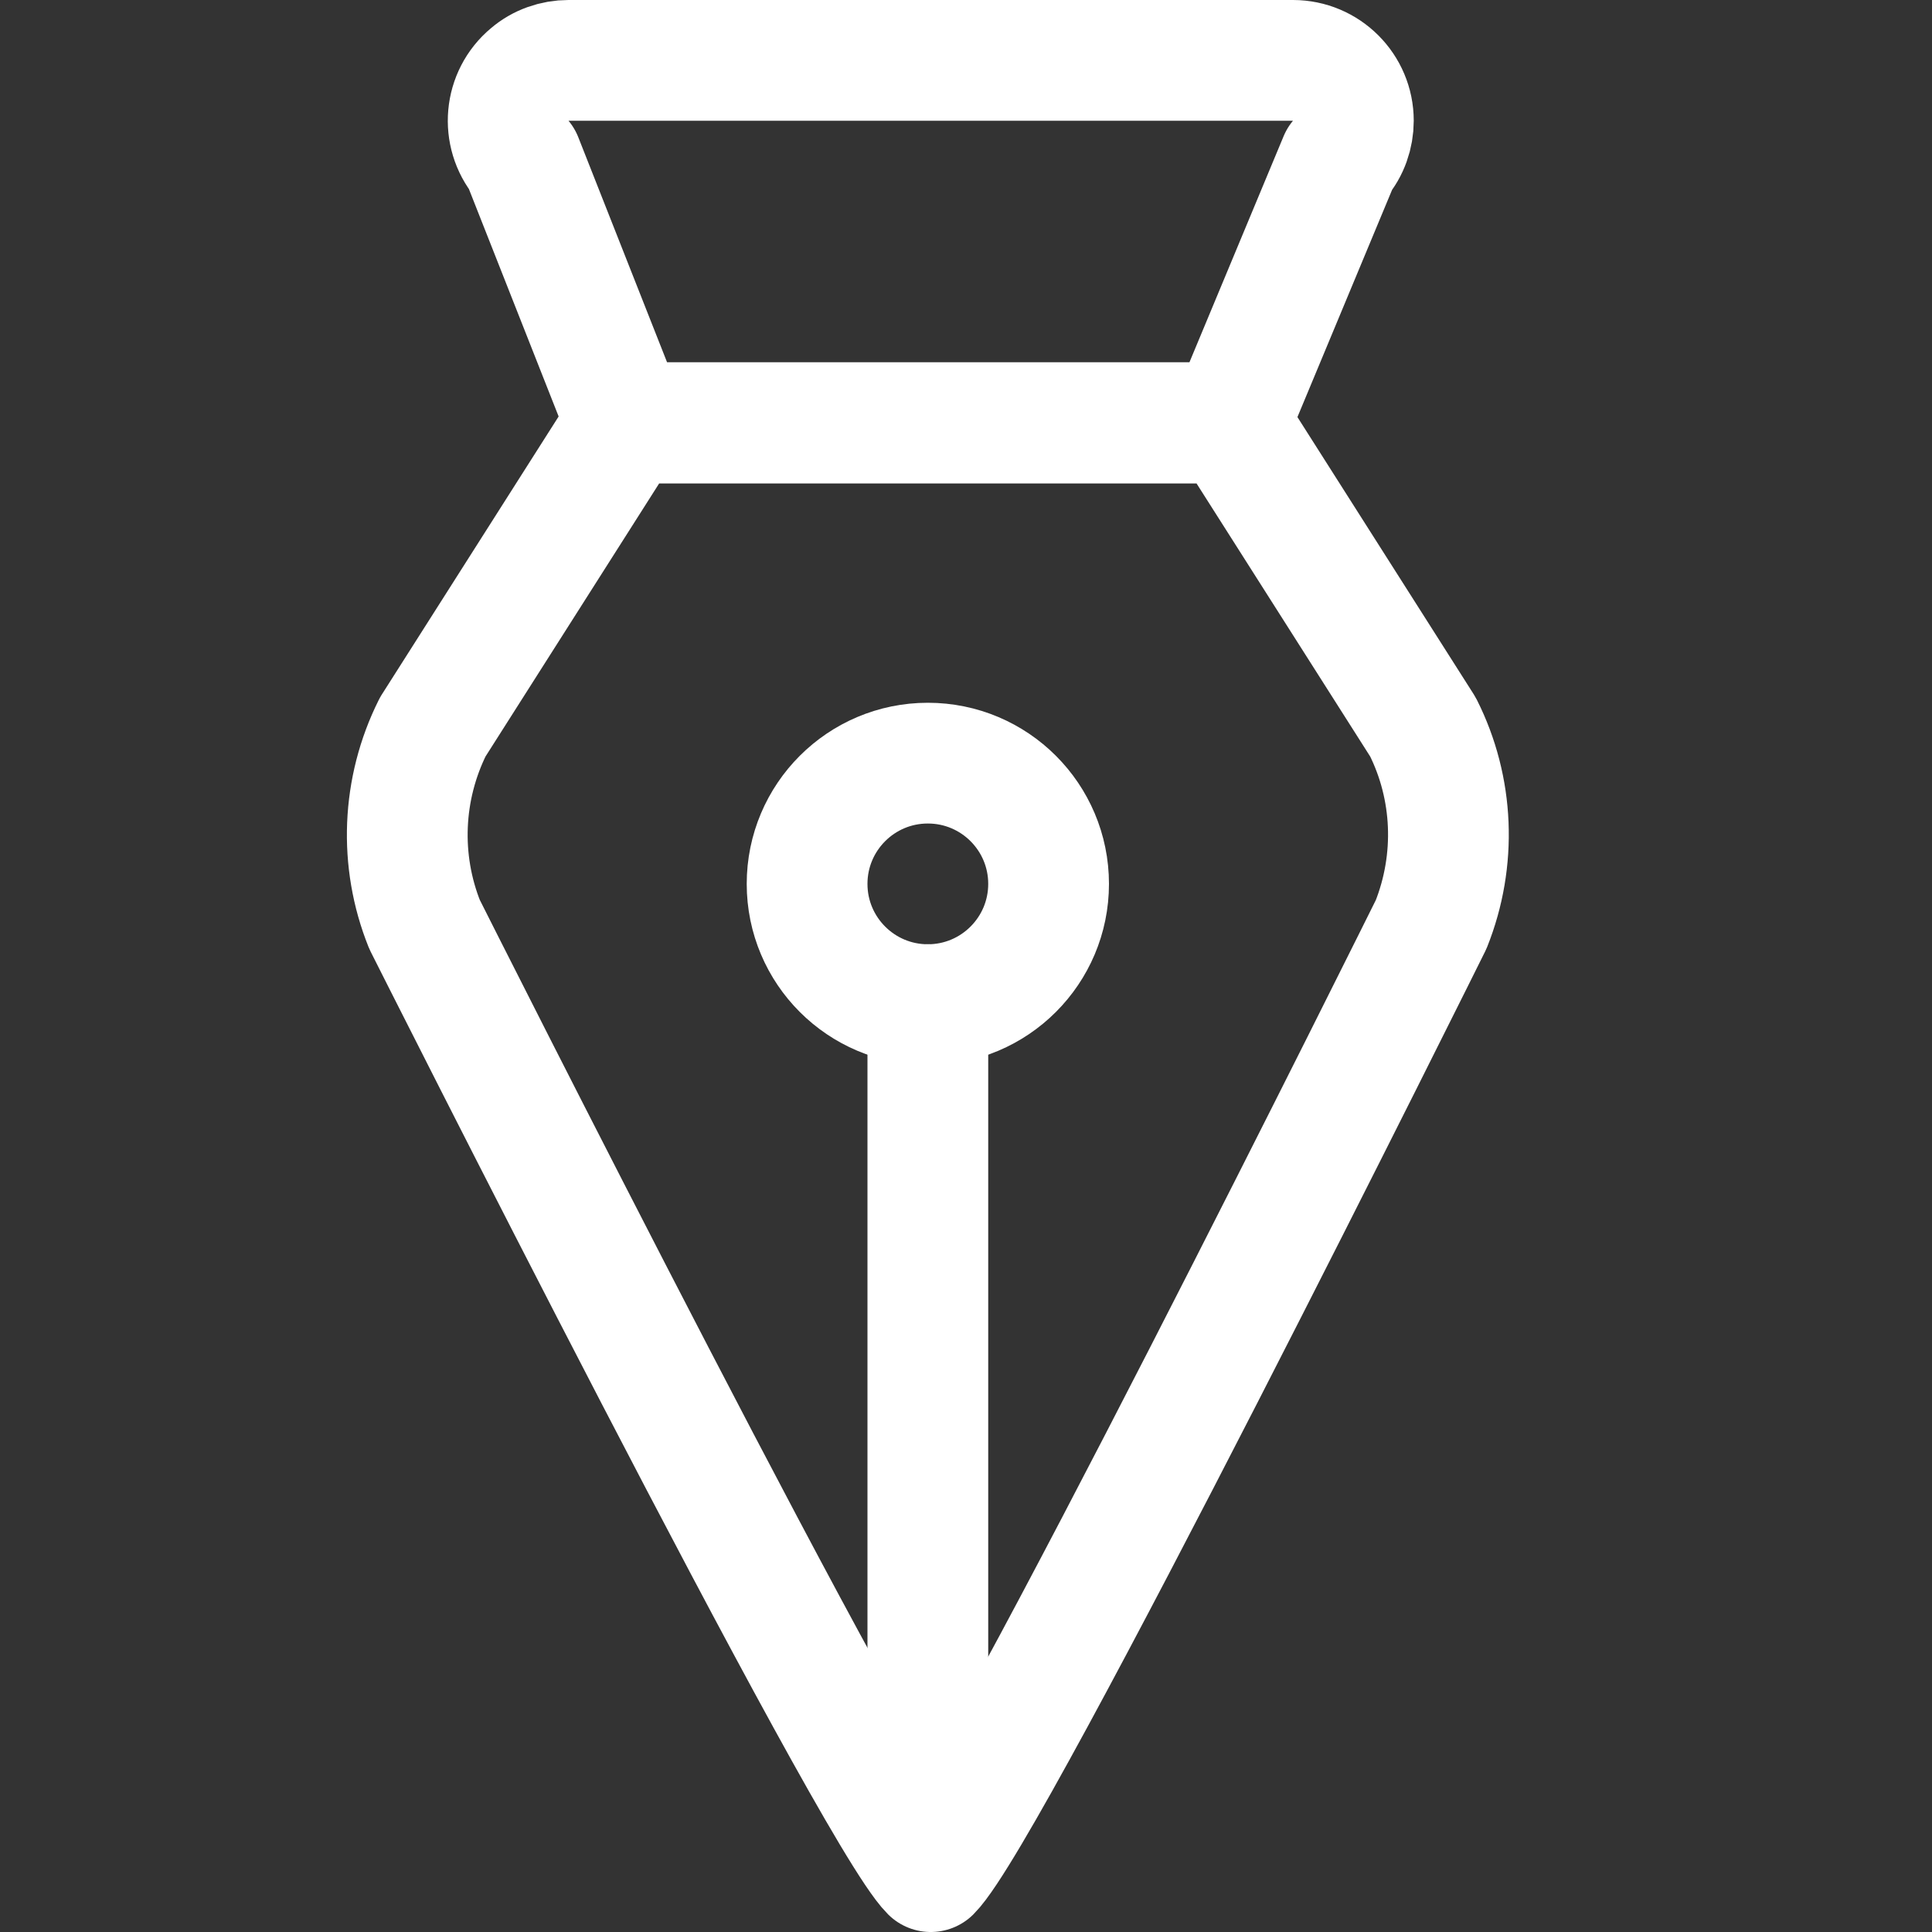
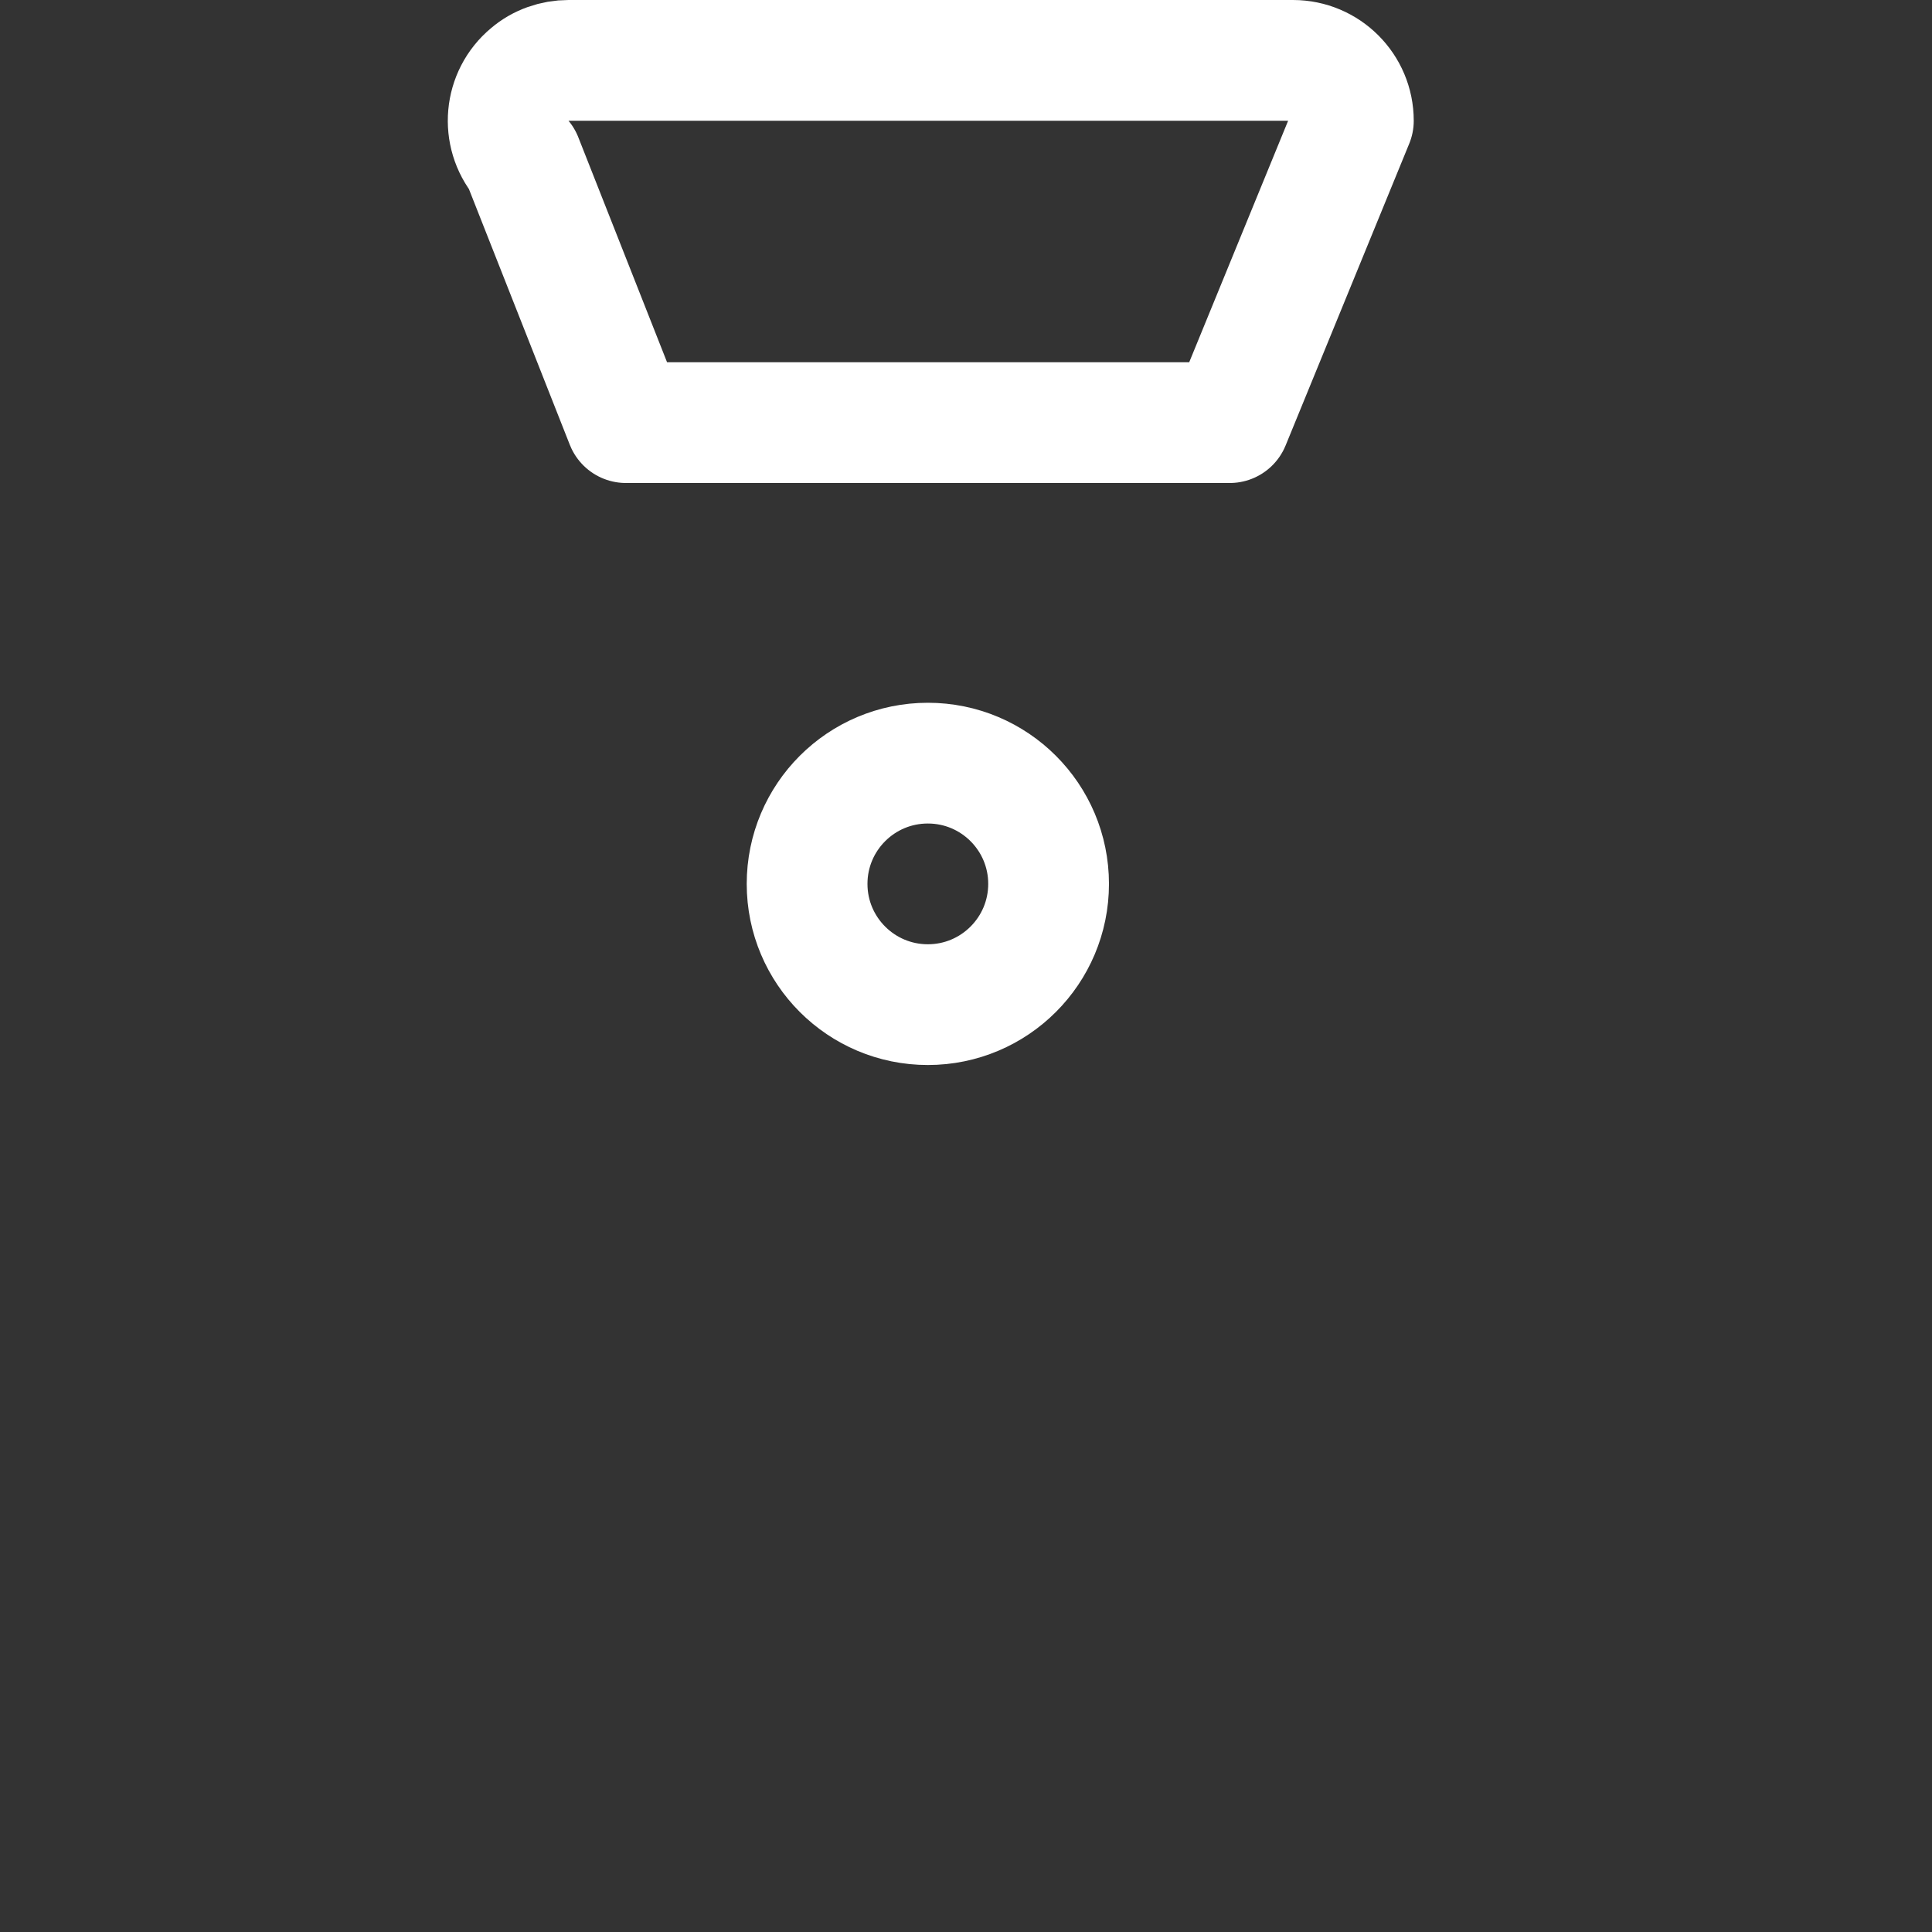
<svg xmlns="http://www.w3.org/2000/svg" width="40" height="40" viewBox="0 0 40 40" fill="none">
  <rect x="0" y="0" width="40" height="40" fill="#333333" stroke="none" />
-   <path d="M19.27 38.75C20.52 37.5 29.63 19.14 29.63 19.14C30.16 17.81 30.1 16.32 29.46 15.05L25.46 8.76H12.96L8.96 15.05C8.32 16.33 8.26 17.82 8.79 19.14C8.79 19.14 18.02 37.5 19.27 38.75V38.75Z" stroke="white" stroke-width="2.5" stroke-linecap="round" stroke-linejoin="round" />
-   <path d="M19.21 36.5V20.8" stroke="white" stroke-width="2.5" stroke-linecap="round" stroke-linejoin="round" />
  <path d="M19.21 20.8C20.591 20.8 21.71 19.68 21.71 18.3C21.71 16.919 20.591 15.8 19.21 15.8C17.829 15.8 16.71 16.919 16.71 18.3C16.71 19.68 17.829 20.8 19.21 20.8Z" stroke="white" stroke-width="2.5" stroke-linecap="round" stroke-linejoin="round" />
-   <path d="M25.46 8.75H12.96L10.81 3.3C10.37 2.77 10.44 1.98 10.97 1.54C11.19 1.35 11.48 1.25 11.77 1.25H26.77C27.46 1.25 28.02 1.81 28.02 2.5C28.02 2.79 27.92 3.08 27.73 3.3L25.46 8.75V8.75Z" stroke="white" stroke-width="2.5" stroke-linecap="round" stroke-linejoin="round" />
+   <path d="M25.46 8.75H12.96L10.81 3.3C10.37 2.77 10.44 1.98 10.97 1.54C11.19 1.35 11.48 1.25 11.77 1.25H26.77C27.46 1.25 28.02 1.81 28.02 2.5L25.46 8.75V8.75Z" stroke="white" stroke-width="2.5" stroke-linecap="round" stroke-linejoin="round" />
</svg>